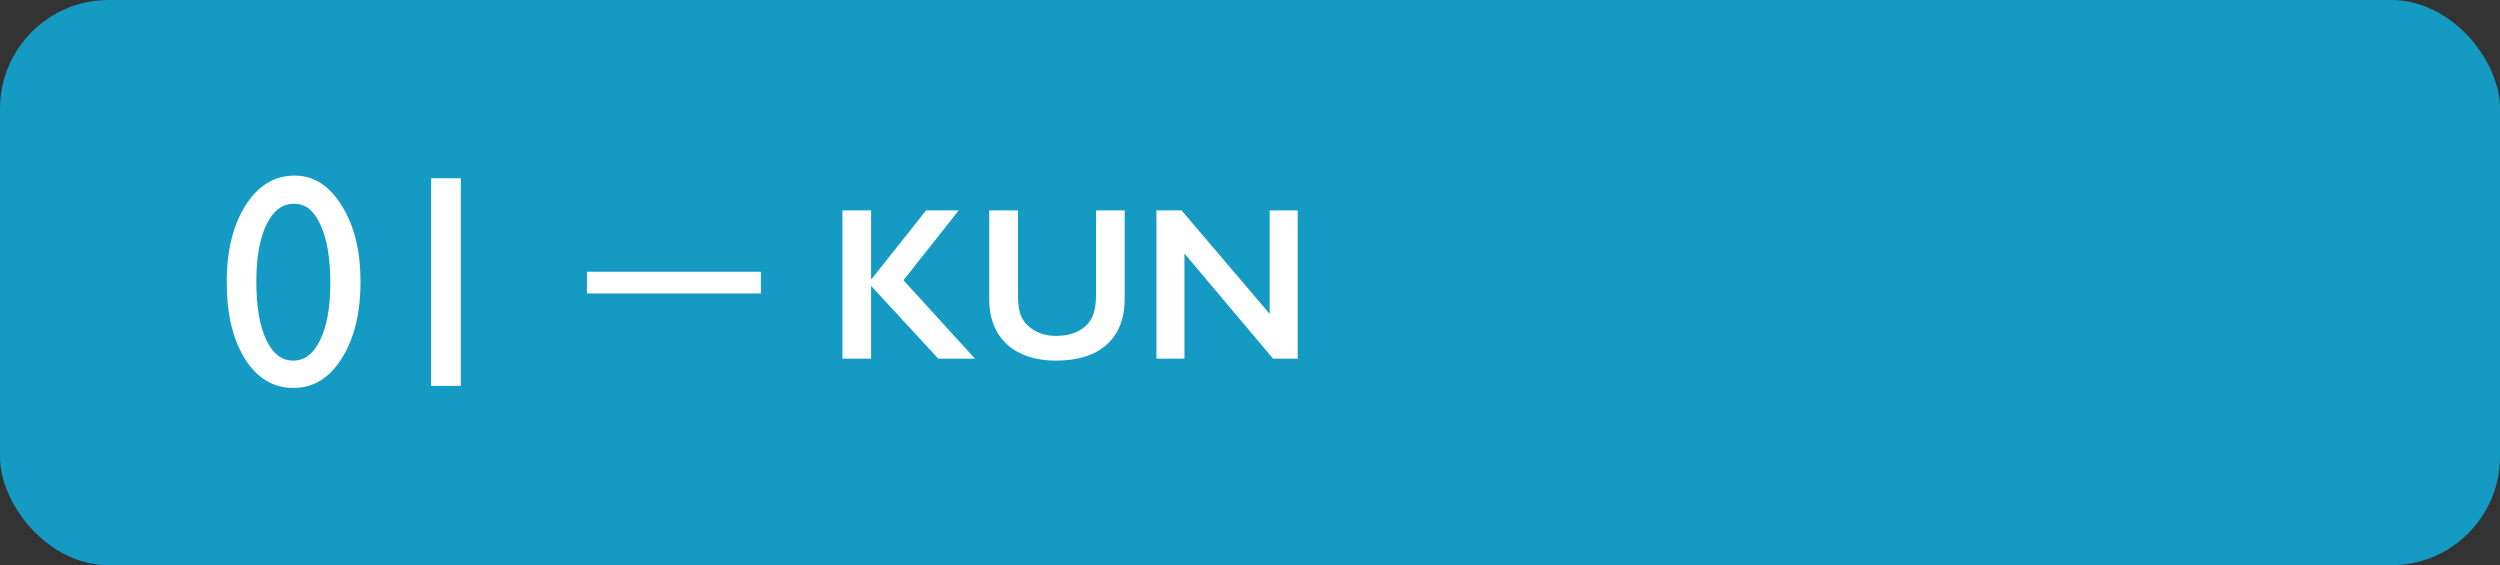
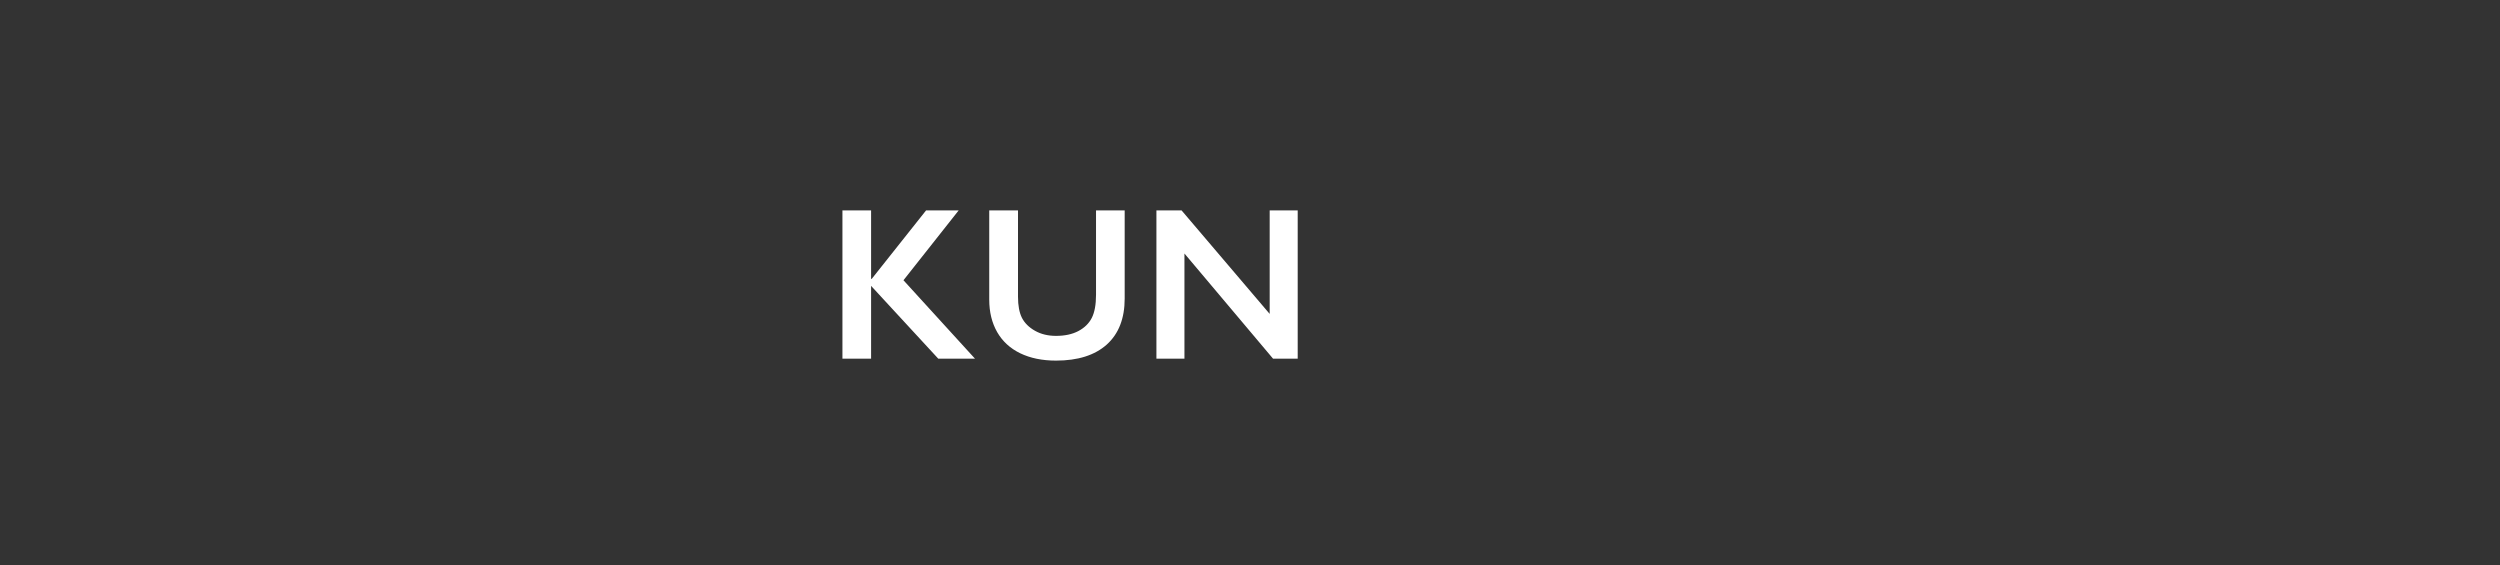
<svg xmlns="http://www.w3.org/2000/svg" width="460" height="104" viewBox="0 0 460 104" fill="none">
  <rect x="0" y="0" width="460" height="104" fill="#333333" stroke="none" />
-   <rect width="460" height="104" rx="20" fill="#159BC3" />
-   <path d="M54.219 32.309C57.719 32.309 60.608 34.15 62.887 37.832C65.184 41.496 66.332 46.154 66.332 51.805C66.332 57.602 65.184 62.314 62.887 65.941C60.608 69.569 57.646 71.383 54 71.383C50.3 71.383 47.328 69.606 45.086 66.051C42.844 62.496 41.723 57.784 41.723 51.914C41.723 46.117 42.88 41.405 45.195 37.777C47.51 34.132 50.518 32.309 54.219 32.309ZM54.273 37.504H54C51.904 37.504 50.236 38.798 48.996 41.387C47.775 43.957 47.164 47.448 47.164 51.859C47.164 56.38 47.766 59.926 48.969 62.496C50.172 65.066 51.831 66.352 53.945 66.352C56.06 66.352 57.728 65.066 58.949 62.496C60.171 59.926 60.781 56.435 60.781 52.023C60.781 47.594 60.189 44.066 59.004 41.441C57.837 38.816 56.26 37.504 54.273 37.504ZM79.32 32.801H84.789V71H79.32V32.801Z" fill="white" />
-   <path fill-rule="evenodd" clip-rule="evenodd" d="M140 54L108 54V50L140 50V54Z" fill="white" />
  <path d="M160.281 38.715V51.312H160.398L170.398 38.715H176.395L166.238 51.566L179.402 66H172.645L160.281 52.602V66H155.008V38.715H160.281ZM187.312 38.715V54.594C187.312 56.221 187.553 57.517 188.035 58.48C188.53 59.444 189.331 60.238 190.438 60.863C191.544 61.488 192.833 61.801 194.305 61.801C195.919 61.801 197.286 61.508 198.406 60.922C199.539 60.323 200.366 59.516 200.887 58.5C201.408 57.471 201.668 56.052 201.668 54.242V38.715H206.941V54.926C206.941 58.598 205.841 61.423 203.641 63.402C201.44 65.368 198.328 66.352 194.305 66.352C191.779 66.352 189.585 65.902 187.723 65.004C185.874 64.106 184.461 62.81 183.484 61.117C182.508 59.411 182.02 57.413 182.02 55.121V38.715H187.312ZM217.41 38.715L233.621 57.758V38.715H238.777V66H234.246L217.938 46.645V66H212.781V38.715H217.41Z" fill="white" />
</svg>